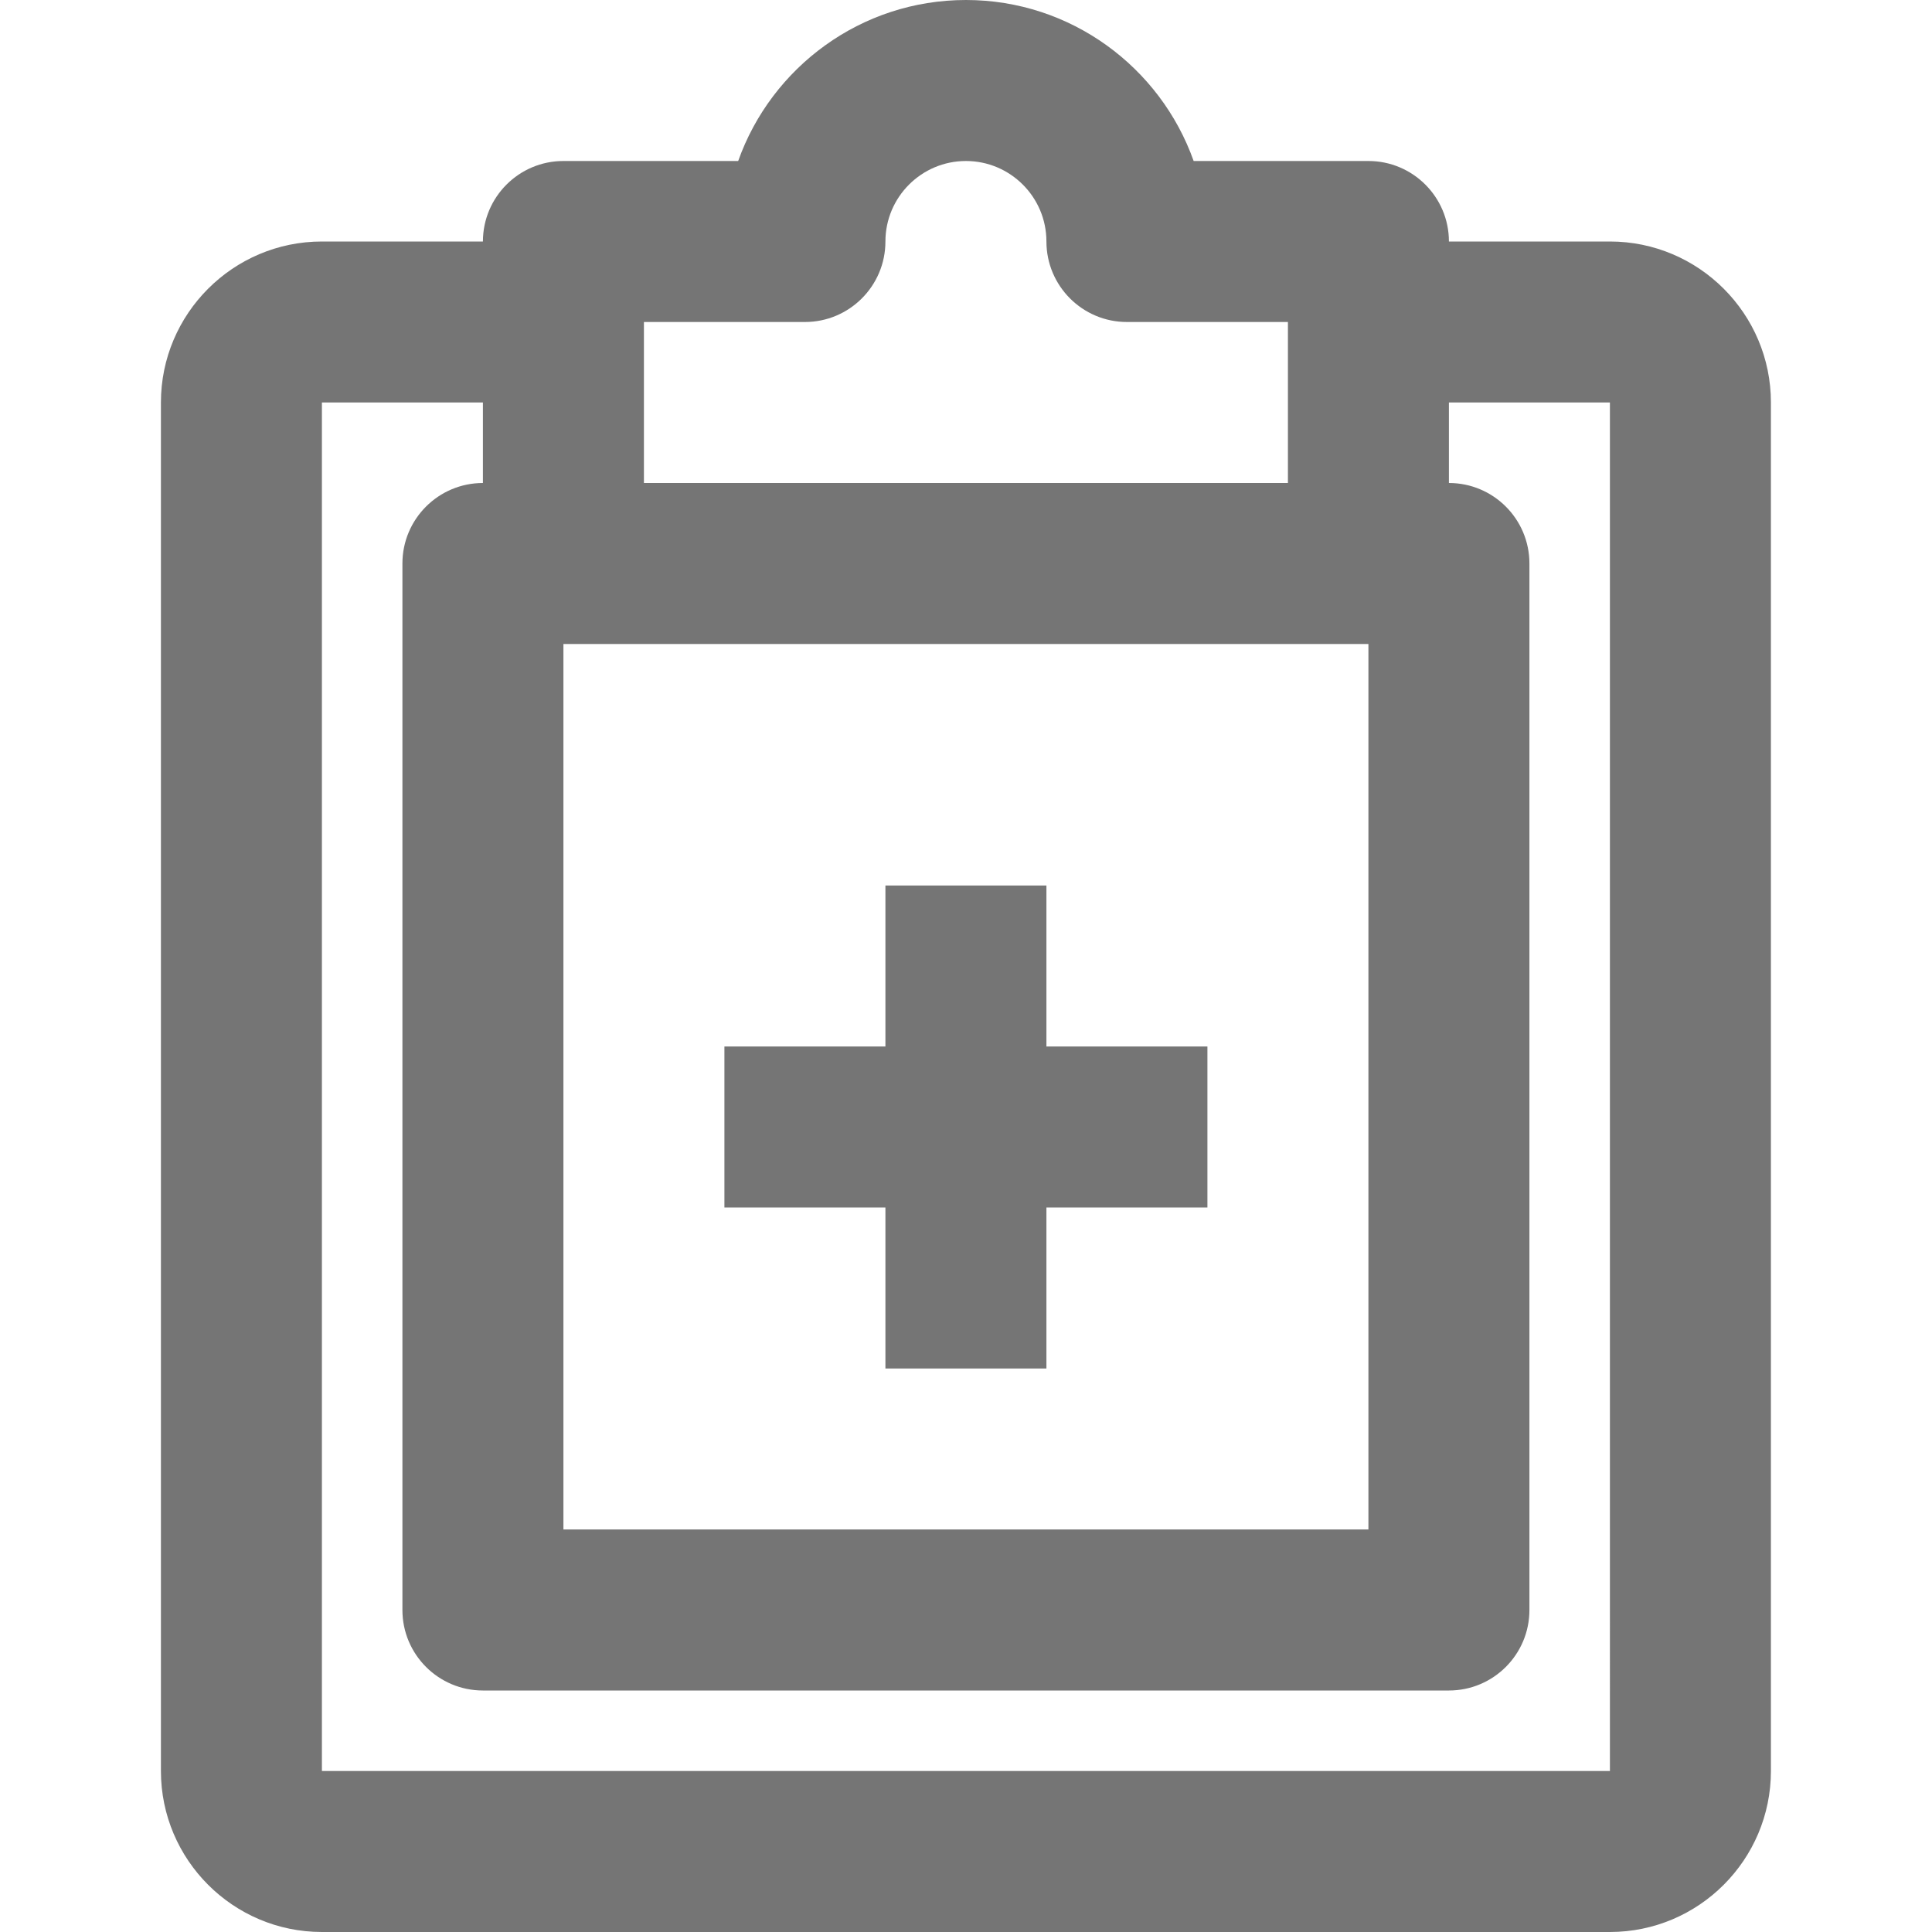
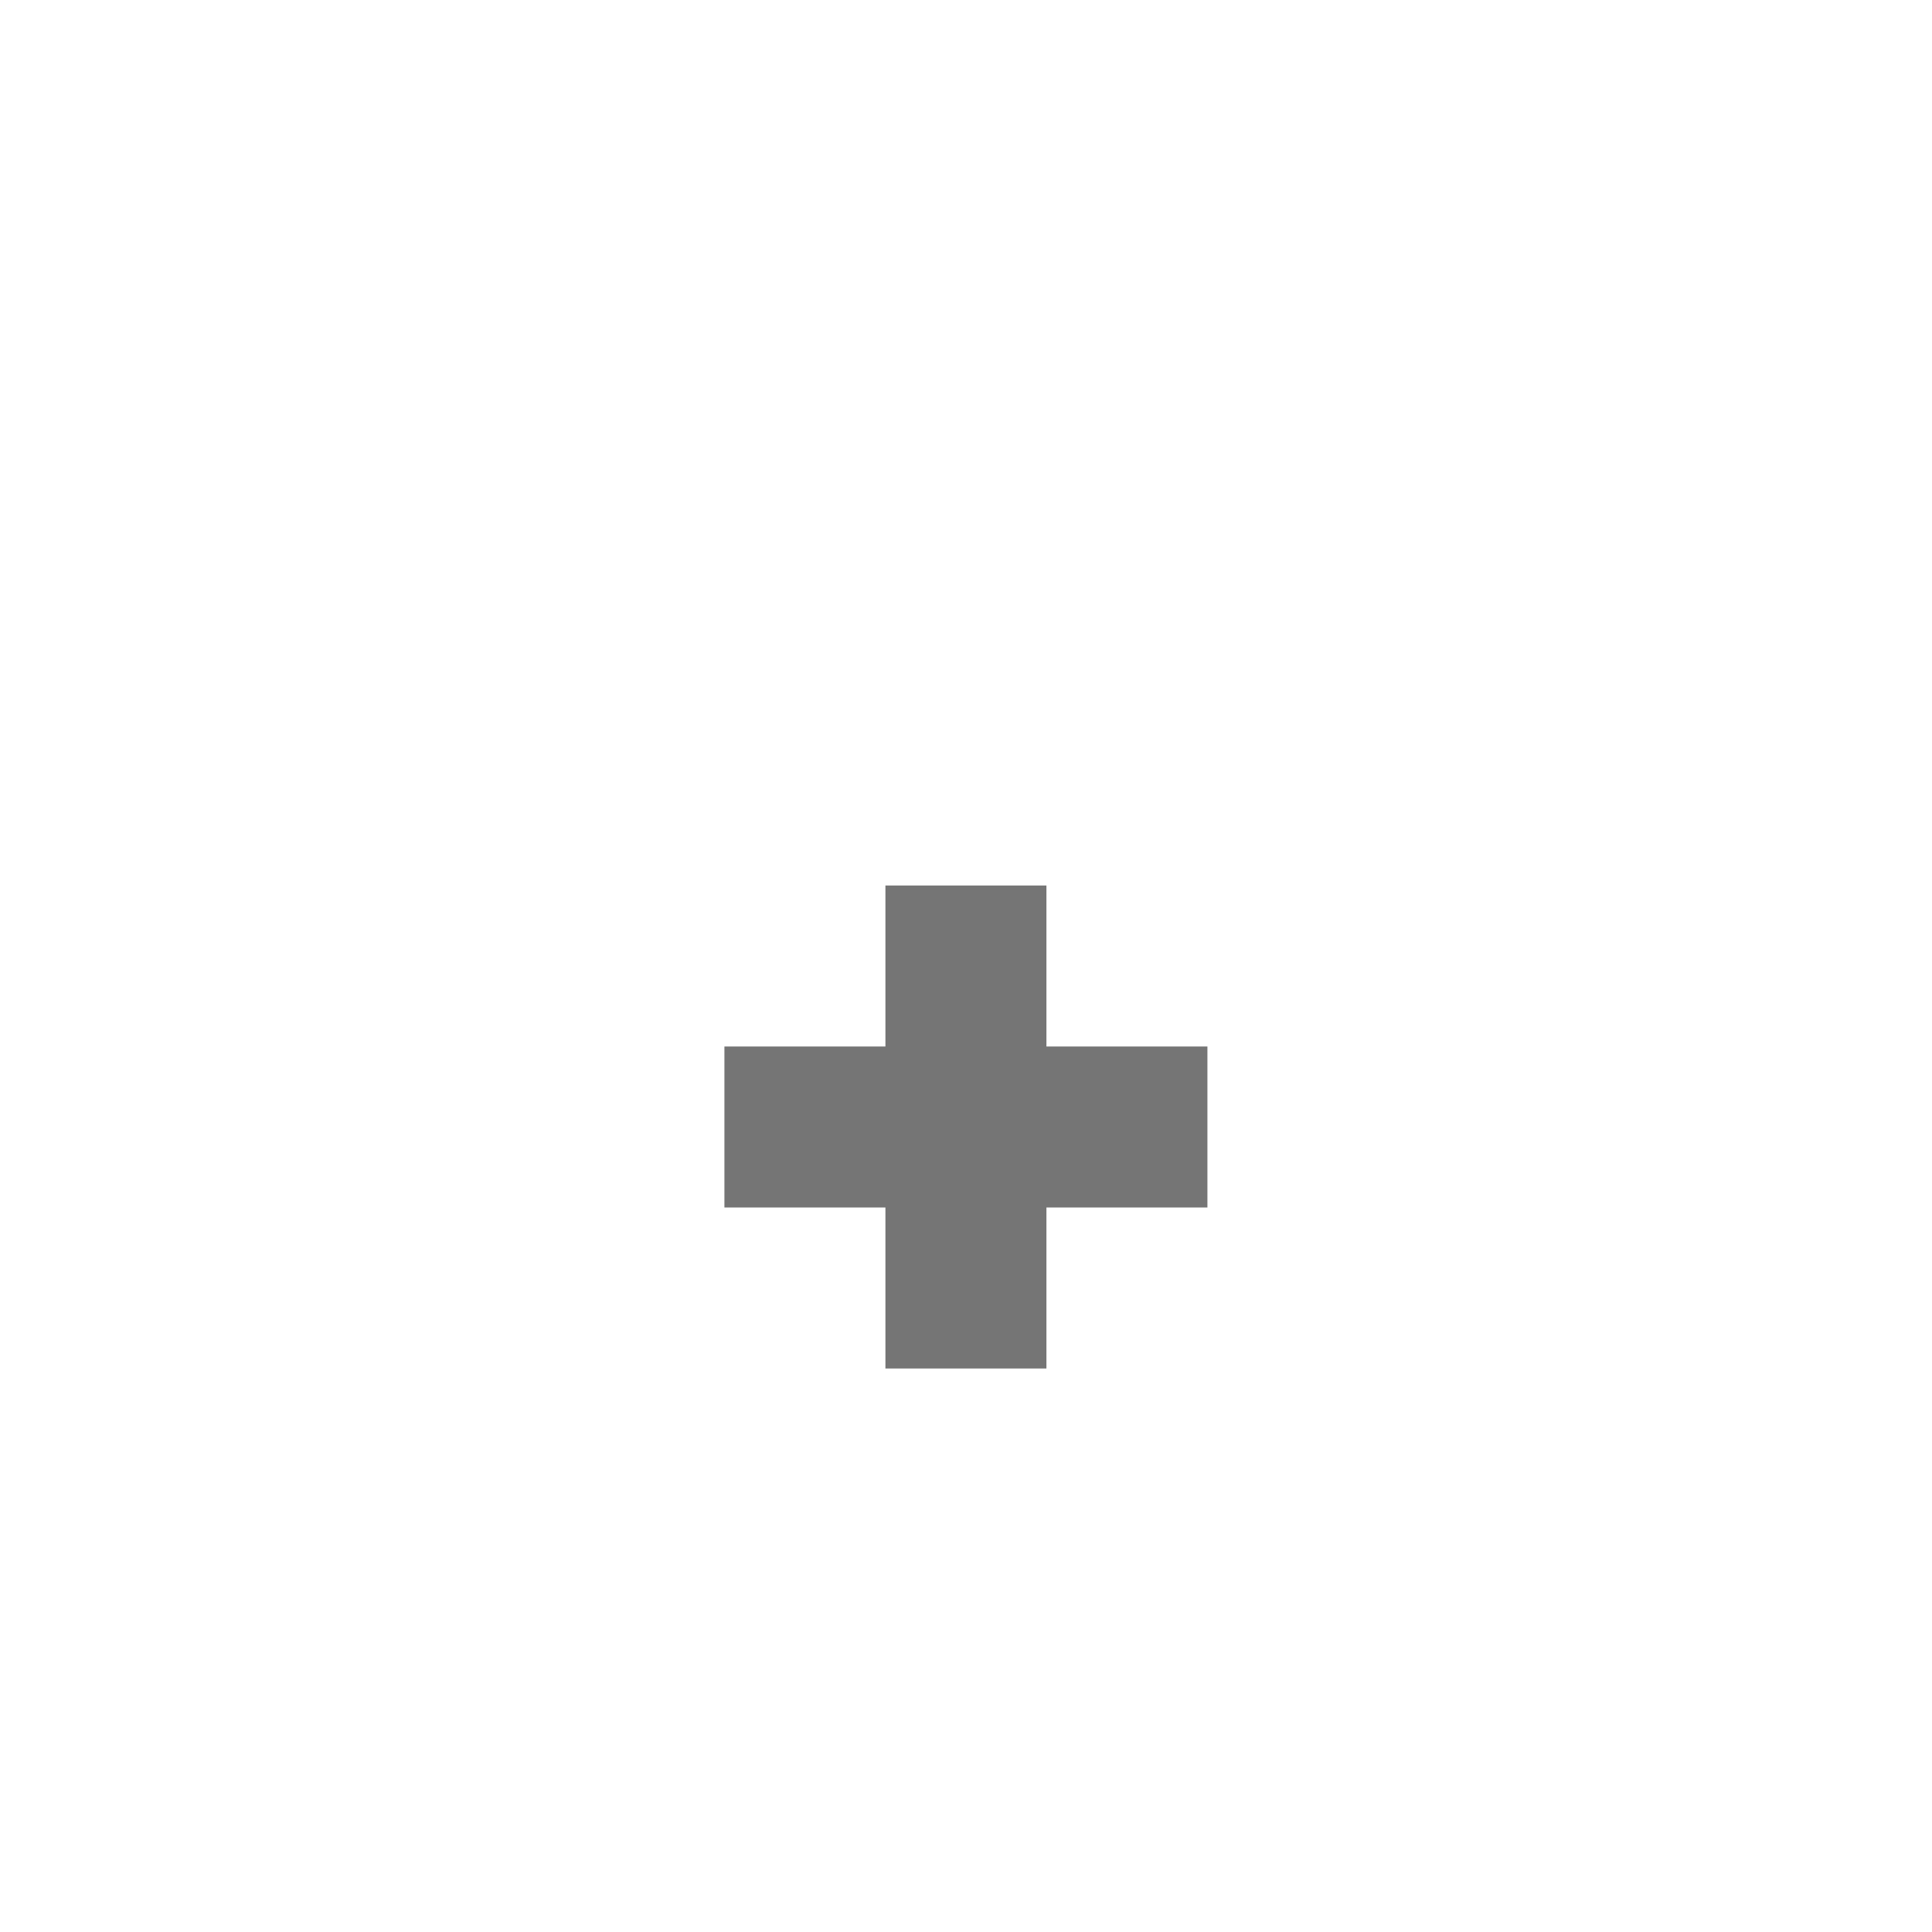
<svg xmlns="http://www.w3.org/2000/svg" version="1.1" x="0px" y="0px" width="24px" height="24.001px" viewBox="0 0 24 24.001" enable-background="new 0 0 24 24.001" xml:space="preserve">
  <g id="Frames-24px">
-     <rect fill="none" width="24" height="24.001" />
-   </g>
+     </g>
  <g id="Outline">
    <g>
-       <path fill="#757575" d="M19.999,3h-2c0-0.552-0.448-1-1-1h-2.171c-0.413-1.164-1.525-2-2.829-2S9.583,0.836,9.17,2H6.999    c-0.552,0-1,0.448-1,1h-2c-1.103,0-2,0.897-2,2v17c0,1.103,0.897,2,2,2h16c1.103,0,2-0.897,2-2V5C21.999,3.897,21.102,3,19.999,3z     M6.999,8h10v11h-10V8z M7.999,4h2c0.552,0,1-0.448,1-1s0.449-1,1-1s1,0.448,1,1s0.448,1,1,1h2v2h-8V4z M19.999,22h-16V5h2v1    c-0.552,0-1,0.448-1,1v13c0,0.552,0.448,1,1,1h12c0.552,0,1-0.448,1-1V7c0-0.552-0.448-1-1-1V5h2V22z" />
      <polygon fill="#757575" points="12.999,11 10.999,11 10.999,13 8.999,13 8.999,15 10.999,15 10.999,17 12.999,17 12.999,15     14.999,15 14.999,13 12.999,13   " />
    </g>
  </g>
</svg>